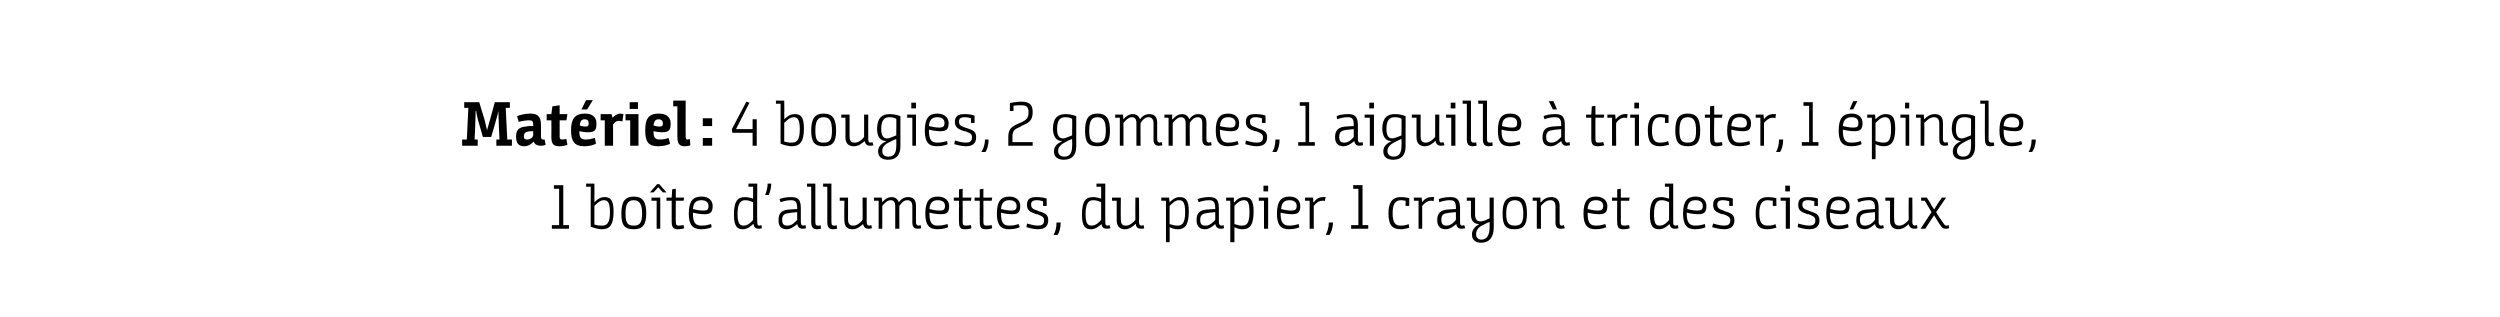
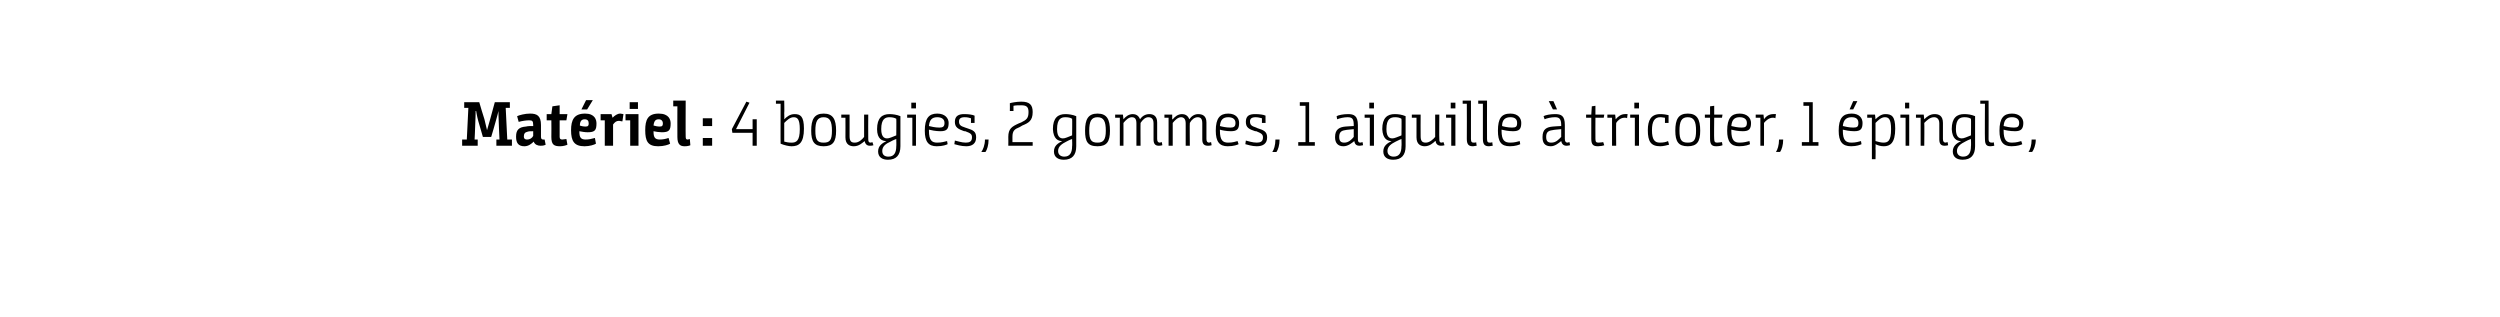
<svg xmlns="http://www.w3.org/2000/svg" version="1.1" width="482px" height="61.2px" viewBox="0 0 482 61.2">
  <desc>Matériel : 4 bougies, 2 gommes, 1 aiguille à tricoter, 1 épingle, 1 boîte d allumettes, du papier, 1 crayon et des ci</desc>
  <defs />
  <g id="Polygon147005">
-     <path d="m106.4 43.4h1.4v-7h-1v-.7h1.8v7.7h1.1v.7h-3.3v-.7zm6.6-8h1.6s.02 2.44 0 2.4c.02.56 0 1.2 0 1.2c0 0 .02-.05 0 0c.5-.5 1.1-1 1.9-1c1.1 0 1.8.4 1.8 2.8c0 2.8-.9 3.4-2.3 3.4c-.5 0-1.4-.2-2.1-.5c-.04.04 0-7.7 0-7.7h-.9v-.6zm4.6 5.5c0-2-.5-2.3-1.2-2.3c-.7 0-1.3.6-1.8 1.1v3.6c.4.1.8.2 1.4.2c.9 0 1.6-.3 1.6-2.6zm2.2.3c0-2.2.6-3.3 2.4-3.3c1.8 0 2.4 1.1 2.4 3.3c0 2.1-.7 3-2.4 3c-1.9 0-2.4-.9-2.4-3zm4 0c0-1.8-.5-2.6-1.6-2.6c-1.2 0-1.6.8-1.6 2.6c0 1.8.4 2.3 1.6 2.3c1.1 0 1.6-.5 1.6-2.3zm2.8-2.5h-1v-.6h1.7v6h-.7v-5.4zm.5-3.2l1.4 1.6h-.7l-.9-1l-.9 1h-.7l1.4-1.6h.4zm2.4 3.2h-1v-.6h1l.1-1.6l.7-.1v1.7h1.6l-.1.6h-1.5s-.04 4.08 0 4.1c0 .6.2.7.6.7c.3 0 .8-.1.9-.1l.1.6c-.2.1-.7.2-1.2.2c-.7 0-1.2-.2-1.2-1.4v-4.1zm5.7-.8c1.6 0 2.2.9 2.2 1.8c0 1.2-.4 1.6-1.6 1.6c-.9 0-1.8-.2-2.2-.3v.2c0 1.9.6 2.3 1.7 2.3c.8 0 1.4-.2 1.8-.3l.1.6c-.2.1-.9.4-2 .4c-1.7 0-2.4-.9-2.4-3c0-2.4.8-3.3 2.4-3.3zm.4 2.7c.8 0 1-.2 1-.9c0-.7-.5-1.1-1.4-1.1c-1 0-1.5.5-1.6 1.7c.4.1 1.2.3 2 .3zm8.1-2.6c.6 0 1.1.2 1.5.3c-.01-.01 0 0 0 0V36h-.9v-.6h1.7s-.05 7.39 0 7.4c0 .5.1.7.4.7c.24-.04.4-.1.4-.1l.1.6s-.25.1-.6.1c-.7 0-1-.4-1-.9h-.1c-.4.4-1.1 1-2 1c-1 0-1.7-.5-1.7-2.8c0-2.9.9-3.4 2.2-3.4zm1.5 1c-.4-.2-.9-.4-1.5-.4c-.8 0-1.5.4-1.5 2.7c0 1.9.5 2.2 1.2 2.2c.7 0 1.4-.6 1.8-1.1V39zm2.3-1.4c.1-.1.5-1.2.5-2.2h.7c0 1-.4 2.1-.5 2.2h-.7zm6.2 5.6c-.5.4-1.2 1-2 1c-1.2 0-1.6-.7-1.6-1.7v-.1c0-1.5.8-1.9 2-2c.4 0 .9-.1 1.6-.1v-.2c0-1.2-.4-1.5-1.2-1.5c-.7 0-1.6.2-2 .4l-.2-.6c.3-.2 1.3-.4 2.2-.4c1.2 0 1.9.3 1.9 2.1v2.7c0 .5.2.7.5.7c.1 0 .3-.1.4-.1l.1.6c-.1 0-.3.1-.7.1c-.6 0-.9-.4-1-.9zm0-2.3c-.9.1-1.3.1-1.7.2c-.8.1-1.2.4-1.2 1.3c0 .9.4 1.1 1 1.1c.9 0 1.4-.6 1.9-1.1v-1.5zm1.9-5.5h1.6v7.4c0 .6.2.7.5.7c.2 0 .5 0 .5-.1l.1.7c-.2 0-.5.1-.7.1c-.7 0-1.2-.2-1.2-1.4c.03 0 0-6.8 0-6.8h-.8v-.6zm3.1 0h1.6s-.02 7.36 0 7.4c0 .6.2.7.5.7c.2 0 .4 0 .5-.1l.1.7c-.2 0-.5.1-.7.1c-.7 0-1.2-.2-1.2-1.4c.02 0 0-6.8 0-6.8h-.8v-.6zm4.1 3.3h-.9v-.6h1.6s.02 4.21 0 4.2c0 1 .5 1.2 1 1.2c.8 0 1.4-.6 1.8-1.1c.04.02 0-4.3 0-4.3h.8v4.7c0 .5.2.7.5.7l.4-.1l.1.6s-.2.1-.7.1c-.7 0-.9-.5-1-.9c-.5.4-1.1 1-2 1c-.8 0-1.6-.3-1.6-1.7c-.05-.03 0-3.8 0-3.8zm5.7-.6s1.5-.02 1.5 0c0 .2.1.7.1.9c.4-.5 1-1 1.8-1c.5 0 1.1.2 1.4 1c.4-.6 1-1 1.8-1c.7 0 1.5.3 1.5 1.6v3.2c0 .5.2.7.5.7c.21-.04.4-.1.4-.1l.1.6s-.28.1-.7.1c-.6 0-1-.3-1-1.2v-3.1c0-.9-.4-1.2-1-1.2c-.6 0-1.1.5-1.5 1.1c-.03-.04 0 4.4 0 4.4h-.8v-4.3c0-.9-.3-1.2-.9-1.2c-.6 0-1.2.6-1.6 1.1c.02.02 0 4.4 0 4.4h-.7v-5.4h-.9v-.6zm12.3-.2c1.5 0 2.2.9 2.2 1.8c0 1.2-.4 1.6-1.6 1.6c-.9 0-1.8-.2-2.2-.3v.2c0 1.9.6 2.3 1.6 2.3c.9 0 1.4-.2 1.9-.3l.1.6c-.2.1-.9.4-2.1.4c-1.6 0-2.3-.9-2.3-3c0-2.4.8-3.3 2.4-3.3zm.4 2.7c.7 0 1-.2 1-.9c0-.7-.5-1.1-1.4-1.1c-1 0-1.5.5-1.6 1.7c.4.1 1.2.3 2 .3zm3.7-1.9h-1v-.6h1v-1.6l.7-.1v1.7h1.7l-.1.6h-1.6s.03 4.08 0 4.1c0 .6.2.7.7.7c.3 0 .8-.1.9-.1l.1.6c-.2.1-.7.2-1.2.2c-.8 0-1.2-.2-1.2-1.4c-.04 0 0-4.1 0-4.1zm4 0h-1v-.6h1v-1.6l.7-.1v1.7h1.7l-.1.6h-1.6s.03 4.08 0 4.1c0 .6.2.7.7.7c.3 0 .8-.1.9-.1l.1.6c-.2.1-.7.2-1.2.2c-.8 0-1.2-.2-1.2-1.4c-.03 0 0-4.1 0-4.1zm5.7-.8c1.5 0 2.1.9 2.1 1.8c0 1.2-.4 1.6-1.5 1.6c-1 0-1.9-.2-2.2-.3v.2c0 1.9.6 2.3 1.6 2.3c.9 0 1.4-.2 1.8-.3l.2.6c-.2.1-.9.4-2.1.4c-1.6 0-2.3-.9-2.3-3c0-2.4.8-3.3 2.4-3.3zm.4 2.7c.7 0 1-.2 1-.9c0-.7-.5-1.1-1.4-1.1c-1 0-1.5.5-1.6 1.7c.4.1 1.2.3 2 .3zm6.1-1.8c-.4-.1-.7-.2-1.2-.2c-.8 0-1.1.3-1.1.8c0 .6.2.9 1.2 1.2l.2.1c1.4.4 1.9.7 1.9 1.8c0 1.2-.8 1.7-2 1.7c-.9 0-1.8-.3-2.2-.4l.1-.7c.5.1 1.3.4 2.1.4c.7 0 1.2-.2 1.2-1c0-.6-.3-.8-1.3-1.2h-.2c-1.1-.4-1.8-.7-1.8-1.8c0-1.2.7-1.5 1.8-1.5c.8 0 1.6.1 2 .3v1.4h-.7s.01-.93 0-.9zm2 6.5c.3-.4.6-1.3.6-2.4h.8c0 1.1-.3 2-.6 2.4h-.8zm7.7-7.3c.6 0 1.1.2 1.5.3c0-.01 0 0 0 0V36h-.9v-.6h1.7s-.03 7.39 0 7.4c0 .5.1.7.4.7c.25-.04.4-.1.4-.1l.2.6s-.34.1-.7.1c-.7 0-1-.4-1-.9c-.5.4-1.2 1-2 1c-1.1 0-1.8-.5-1.8-2.8c0-2.9.9-3.4 2.2-3.4zm1.5 1c-.4-.2-.9-.4-1.5-.4c-.8 0-1.5.4-1.5 2.7c0 1.9.5 2.2 1.2 2.2c.7 0 1.4-.6 1.8-1.1V39zm3-.3h-.9v-.6h1.7s-.04 4.21 0 4.2c0 1 .4 1.2 1 1.2c.7 0 1.4-.6 1.8-1.1c-.02.02 0-4.3 0-4.3h.7s.05 4.69 0 4.7c0 .5.2.7.5.7c.23-.04.4-.1.4-.1l.1.6s-.16.1-.6.1c-.8 0-1-.5-1-.9h-.1c-.4.4-1.1 1-2 1c-.7 0-1.6-.3-1.6-1.7v-3.8zm8.6-.6s1.52-.02 1.5 0c.02.07.1.9.1.9c0 0 .01-.05 0 0c.5-.5 1.1-1 1.9-1c1.1 0 1.8.4 1.8 2.8c0 2.8-.9 3.4-2.1 3.4c-.7 0-1.2-.2-1.6-.4c.04.04 0 0 0 0c0 0 .04.49 0 .9c.04.03 0 2 0 2h-.7v-8h-.9v-.6zm1.6 5.1c.4.1.9.3 1.5.3c.8 0 1.5-.3 1.5-2.6c0-2-.5-2.3-1.2-2.3c-.7 0-1.3.6-1.8 1.1v3.5zm8.8 0c-.5.4-1.1 1-2 1c-1.1 0-1.6-.7-1.6-1.7v-.1c0-1.5.8-1.9 2-2c.4 0 .9-.1 1.6-.1v-.2c0-1.2-.4-1.5-1.2-1.5c-.7 0-1.6.2-2 .4l-.2-.6c.4-.2 1.3-.4 2.2-.4c1.2 0 1.9.3 1.9 2.1v2.7c0 .5.2.7.5.7c.2 0 .3-.1.4-.1l.1.6c-.1 0-.3.1-.6.1c-.7 0-1-.4-1.1-.9zm0-2.3c-.9.1-1.3.1-1.7.2c-.8.1-1.2.4-1.2 1.3c0 .9.4 1.1 1 1.1c.9 0 1.4-.6 1.9-1.1v-1.5zm2.1-2.8s1.47-.02 1.5 0c-.03.07 0 .9 0 .9c0 0 .07-.05.1 0c.4-.5 1-1 1.9-1c1.1 0 1.8.4 1.8 2.8c0 2.8-.9 3.4-2.2 3.4c-.6 0-1.1-.2-1.5-.4c-.01.04 0 0 0 0c0 0-.01.49 0 .9v2h-.8v-8h-.8v-.6zm1.6 5.1c.4.1.9.3 1.4.3c.9 0 1.5-.3 1.5-2.6c0-2-.4-2.3-1.1-2.3c-.7 0-1.4.6-1.8 1.1v3.5zm5.7-4.5h-1v-.6h1.8v6h-.8v-5.4zm-.1-2.9h.9v1.1h-.9v-1.1zm5 2.1c1.5 0 2.1.9 2.1 1.8c0 1.2-.4 1.6-1.6 1.6c-.9 0-1.8-.2-2.2-.3v.2c0 1.9.7 2.3 1.7 2.3c.8 0 1.4-.2 1.8-.3l.1.6c-.1.1-.9.4-2 .4c-1.6 0-2.3-.9-2.3-3c0-2.4.8-3.3 2.4-3.3zm.3 2.7c.8 0 1.1-.2 1.1-.9c0-.7-.5-1.1-1.4-1.1c-1 0-1.5.5-1.6 1.7c.3.1 1.2.3 1.9.3zm2.7-2.5s1.56-.02 1.6 0c-.04.14 0 .9 0 .9c0 0 .06-.04.1 0c.4-.6 1-1 1.8-1h.5l-.2.8c-.1-.1-.2-.1-.4-.1c-.8 0-1.3.5-1.7 1c-.02.01 0 4.4 0 4.4h-.8v-5.4h-.9v-.6zm4 7.2c.2-.4.6-1.3.6-2.4h.8c0 1.1-.4 2-.7 2.4h-.7zm4.9-1.9h1.4v-7h-1v-.7h1.8v7.7h1.1v.7h-3.3v-.7zm10.5-4.7c-.3 0-.5-.1-.9-.1c-1.1 0-1.6.8-1.6 2.5c0 1.8.5 2.4 1.5 2.4c.7 0 1.2-.1 1.6-.3l.1.7c-.3.1-1 .3-1.6.3c-1.8 0-2.4-.9-2.4-3.1c0-1.9.6-3.1 2.4-3.1c.6 0 1.2.1 1.6.2v1.5h-.7s.02-.95 0-1zm1.6-.6s1.5-.02 1.5 0c0 .14.1.9.1.9c0 0 0-.04 0 0c.4-.6 1-1 1.8-1h.5l-.1.8c-.2-.1-.3-.1-.5-.1c-.7 0-1.3.5-1.7 1c.02.01 0 4.4 0 4.4h-.7v-5.4h-.9v-.6zm8.2 5.1c-.5.4-1.2 1-2.1 1c-1.1 0-1.6-.7-1.6-1.7v-.1c0-1.5.9-1.9 2-2c.4 0 .9-.1 1.6-.1v-.2c0-1.2-.3-1.5-1.2-1.5c-.7 0-1.5.2-2 .4l-.1-.6c.3-.2 1.3-.4 2.2-.4c1.1 0 1.9.3 1.9 2.1v2.7c0 .5.1.7.4.7c.2 0 .3-.1.4-.1l.2.6c-.2 0-.3.1-.7.1c-.7 0-1-.4-1-.9zm-.1-2.3c-.9.1-1.3.1-1.7.2c-.8.1-1.1.4-1.1 1.3c0 .9.4 1.1 1 1.1c.8 0 1.4-.6 1.8-1.1v-1.5zm2.1-2.8h1.6s-.02 3.31 0 3.3c0 1.1.6 1.6 1.9 1.1c.42-.2.9-.4.9-.4v-4h.8s-.02 5.71 0 5.7c0 2-.9 3-2.4 3c-1.1 0-1.8-.5-1.8-1.6c0-1 .7-1.6 1.4-2c-.9 0-1.6-.5-1.6-1.8c.02-.01 0-2.7 0-2.7h-.8v-.6zm4.4 4.7s-.55.17-1.1.5c-.9.4-1.5.9-1.5 1.9c0 .6.4 1 1 1c1.1 0 1.6-.9 1.6-2.4c.02.01 0-1 0-1zm2.5-1.6c0-2.2.6-3.3 2.4-3.3c1.8 0 2.3 1.1 2.3 3.3c0 2.1-.6 3-2.4 3c-1.8 0-2.3-.9-2.3-3zm4 0c0-1.8-.5-2.6-1.6-2.6c-1.2 0-1.7.8-1.7 2.6c0 1.8.5 2.3 1.7 2.3c1.1 0 1.6-.5 1.6-2.3zm1.8-3.1s1.47-.02 1.5 0v.9h.1c.4-.5 1-1 2-1c.7 0 1.6.3 1.6 1.7v3.1c0 .5.1.7.4.7c.26-.04.4-.1.4-.1l.2.6s-.32.1-.8.1c-.6 0-1-.3-1-1.2v-3.1c0-.9-.4-1.2-1-1.2c-.8 0-1.4.6-1.8 1.1c-.01.01 0 4.4 0 4.4h-.8v-5.4h-.8v-.6zm12.2-.2c1.5 0 2.2.9 2.2 1.8c0 1.2-.4 1.6-1.6 1.6c-.9 0-1.8-.2-2.2-.3v.2c0 1.9.6 2.3 1.6 2.3c.9 0 1.4-.2 1.8-.3l.2.6c-.2.1-.9.4-2.1.4c-1.6 0-2.3-.9-2.3-3c0-2.4.8-3.3 2.4-3.3zm.4 2.7c.7 0 1-.2 1-.9c0-.7-.5-1.1-1.4-1.1c-1 0-1.5.5-1.6 1.7c.4.1 1.2.3 2 .3zm3.7-1.9h-1v-.6h1v-1.6l.7-.1v1.7h1.7l-.1.6h-1.6s.02 4.08 0 4.1c0 .6.2.7.7.7c.3 0 .8-.1.9-.1l.1.6c-.2.1-.7.2-1.2.2c-.8 0-1.2-.2-1.2-1.4c-.04 0 0-4.1 0-4.1zm8.5-.7c.6 0 1.1.2 1.5.3c.02-.01 0 0 0 0c0 0 .02-.34 0-1c.02-.03 0-1.3 0-1.3h-.8v-.6h1.6s-.01 7.39 0 7.4c0 .5.1.7.5.7l.4-.1l.1.6s-.31.1-.7.1c-.7 0-.9-.4-1-.9c-.5.4-1.1 1-2 1c-1.1 0-1.8-.5-1.8-2.8c0-2.9 1-3.4 2.2-3.4zm1.5 1c-.3-.2-.9-.4-1.4-.4c-.8 0-1.5.4-1.5 2.7c0 1.9.4 2.2 1.1 2.2c.8 0 1.4-.6 1.8-1.1V39zm5.1-1.1c1.5 0 2.1.9 2.1 1.8c0 1.2-.4 1.6-1.6 1.6c-.9 0-1.8-.2-2.2-.3v.2c0 1.9.7 2.3 1.7 2.3c.8 0 1.4-.2 1.8-.3l.1.6c-.1.1-.9.4-2 .4c-1.6 0-2.3-.9-2.3-3c0-2.4.8-3.3 2.4-3.3zm.3 2.7c.8 0 1.1-.2 1.1-.9c0-.7-.5-1.1-1.4-1.1c-1 0-1.5.5-1.6 1.7c.3.1 1.2.3 1.9.3zm6.2-1.8c-.4-.1-.8-.2-1.2-.2c-.8 0-1.1.3-1.1.8c0 .6.2.9 1.2 1.2l.2.1c1.3.4 1.9.7 1.9 1.8c0 1.2-.8 1.7-2 1.7c-.9 0-1.9-.3-2.3-.4l.2-.7c.4.1 1.3.4 2.1.4c.7 0 1.2-.2 1.2-1c0-.6-.3-.8-1.3-1.2h-.3c-1.1-.4-1.7-.7-1.7-1.8c0-1.2.7-1.5 1.8-1.5c.8 0 1.6.1 2 .3c-.04-.04 0 1.4 0 1.4h-.7s-.02-.93 0-.9zm8.4-.1c-.3 0-.6-.1-1-.1c-1.1 0-1.6.8-1.6 2.5c0 1.8.5 2.4 1.6 2.4c.7 0 1.2-.1 1.5-.3l.2.7c-.4.1-1.1.3-1.7.3c-1.8 0-2.3-.9-2.3-3.1c0-1.9.5-3.1 2.4-3.1c.5 0 1.2.1 1.6.2c-.05 0 0 1.5 0 1.5h-.7s-.03-.95 0-1zm2.5 0h-1v-.6h1.8v6h-.8v-5.4zm-.1-2.9h.9v1.1h-.9v-1.1zm5.6 3c-.4-.1-.8-.2-1.2-.2c-.8 0-1.1.3-1.1.8c0 .6.2.9 1.2 1.2l.2.1c1.3.4 1.9.7 1.9 1.8c0 1.2-.8 1.7-2 1.7c-.9 0-1.8-.3-2.2-.4l.1-.7c.4.1 1.3.4 2.1.4c.7 0 1.2-.2 1.2-1c0-.6-.3-.8-1.3-1.2h-.2c-1.2-.4-1.8-.7-1.8-1.8c0-1.2.7-1.5 1.8-1.5c.8 0 1.6.1 2 .3c-.02-.04 0 1.4 0 1.4h-.7v-.9zm4.7-.9c1.5 0 2.1.9 2.1 1.8c0 1.2-.4 1.6-1.6 1.6c-.9 0-1.8-.2-2.2-.3v.2c0 1.9.7 2.3 1.7 2.3c.8 0 1.4-.2 1.8-.3l.1.6c-.1.1-.9.4-2 .4c-1.6 0-2.3-.9-2.3-3c0-2.4.8-3.3 2.4-3.3zm.3 2.7c.8 0 1.1-.2 1.1-.9c0-.7-.5-1.1-1.4-1.1c-1 0-1.5.5-1.6 1.7c.3.1 1.2.3 1.9.3zm6.7 2.6c-.5.4-1.1 1-2 1c-1.1 0-1.6-.7-1.6-1.7v-.1c0-1.5.8-1.9 2-2c.4 0 .9-.1 1.6-.1v-.2c0-1.2-.4-1.5-1.2-1.5c-.7 0-1.5.2-2 .4l-.2-.6c.4-.2 1.4-.4 2.3-.4c1.1 0 1.8.3 1.8 2.1v2.7c0 .5.2.7.5.7c.2 0 .3-.1.4-.1l.1.6c-.1 0-.3.1-.6.1c-.7 0-1-.4-1.1-.9zm0-2.3c-.9.1-1.3.1-1.7.2c-.8.1-1.2.4-1.2 1.3c0 .9.4 1.1 1 1.1c.9 0 1.5-.6 1.9-1.1v-1.5zm2.9-2.2h-.9v-.6h1.7s-.05 4.21 0 4.2c0 1 .4 1.2 1 1.2c.7 0 1.4-.6 1.8-1.1c-.02.02 0-4.3 0-4.3h.7s.04 4.69 0 4.7c0 .5.2.7.5.7c.23-.04.4-.1.4-.1l.1.6s-.17.1-.6.1c-.8 0-1-.5-1.1-.9c-.4.4-1.1 1-2 1c-.7 0-1.6-.3-1.6-1.7v-3.8zm8.5 2.8s-.3.5-.6.9l-1.1 1.7h-.9l2.1-3.2l-1.3-2.2h-.7v-.6h1.1s.94 1.49.9 1.5c.27.38.5.8.5.8c0 0 .25-.45.5-.8c-.03-.05 1-1.5 1-1.5h.8s-1.9 2.83-1.9 2.8c.3.6.8 1.3 1.3 2c.3.5.5.6.7.6c.2 0 .3-.1.4-.1l.1.6s-.3.1-.6.1c-.6 0-.8-.2-1.2-.8c-.4-.6-.7-1.2-1.1-1.8z" stroke="none" fill="#000" />
-   </g>
+     </g>
  <g id="Polygon147004">
    <path d="m89.1 28.1v-1.2h.9l.3-6.1h-.8v-1.1h2.9s.96 3.28 1 3.3c.25.98.5 2.1.5 2.1l.6-2.1l.9-3.3h2.9v1.1h-.8l.3 6.1h.9v1.2h-3v-1.2h.6l-.1-2.2c-.09-1.69-.1-3.3-.1-3.3c0 0-.22 1-.5 1.9c.03-.01-.9 3.1-.9 3.1h-1.6l-.9-3.1c-.24-.87-.4-1.9-.4-1.9h-.1s-.01 1.61-.1 3.2c.02 0-.1 2.3-.1 2.3h.6v1.2h-3zm13.8-.8c-.4.4-1 .9-1.8.9c-1.2 0-1.6-.7-1.6-1.8v-.1c0-1.3.6-1.8 1.9-1.9c.4-.1.8-.1 1.4-.1v-.2c0-.8-.2-.9-.8-.9c-.5 0-1.3.1-2 .3l-.3-1.1c.4-.2 1.5-.5 2.5-.5c1.3 0 2.1.4 2.1 2.2v2.3c0 .4.2.5.4.5h.3l.2 1c-.2.1-.4.2-1 .2c-.5 0-1.1-.2-1.3-.8zm-.1-2c-.6 0-.8 0-1.1.1c-.5.1-.7.4-.7.9c0 .5.3.6.6.6c.6 0 1-.3 1.2-.7v-.9zm3.5-2.1h-.9V22h.9l.2-1.5l1.4-.2v1.7h1.5l-.2 1.2h-1.3v3.2c0 .4.2.5.5.5c.2 0 .7-.1.8-.1l.2 1.1c-.2.1-.8.3-1.4.3c-1.2 0-1.7-.3-1.7-1.8c.03 0 0-3.2 0-3.2zm6.5-1.3c1.9 0 2.2 1.2 2.2 1.9c0 1.3-.3 1.7-1.7 1.7c-.5 0-1.1-.1-1.6-.2v.1c0 1.1.3 1.5 1.2 1.5c.6 0 1.1-.1 1.8-.3l.2 1.1c-.3.2-1.2.5-2.2.5c-2 0-2.6-1-2.6-3.1c0-2 .6-3.2 2.7-3.2zm.4-.8h-1.1l.9-1.8h1.3l-1.1 1.8zm-.3 3.3c.5 0 .6-.2.6-.6c0-.5-.2-.8-.8-.8c-.5 0-.9.3-.9 1.2c.2.1.7.2 1.1.2zm2.9-2.4h2.1l.2.7s.03.02 0 0c.4-.4.9-.8 1.5-.8c.2 0 .4.1.6.1l-.2 1.4c-.3 0-.4-.1-.7-.1c-.5 0-.8.3-1.1.7v4.1h-1.6v-4.9h-.8V22zm5.7 1.2h-.9V22h2.5v6.1h-1.6v-4.9zm-.1-3.5h1.6v1.3h-1.6v-1.3zm5.6 2.2c2 0 2.3 1.2 2.3 1.9c0 1.3-.3 1.7-1.7 1.7c-.5 0-1.2-.1-1.6-.2v.1c0 1.1.3 1.5 1.2 1.5c.6 0 1.1-.1 1.7-.3l.3 1.1c-.3.2-1.2.5-2.3.5c-2 0-2.5-1-2.5-3.1c0-2 .5-3.2 2.6-3.2zm.2 2.5c.5 0 .6-.2.6-.6c0-.5-.3-.8-.8-.8c-.6 0-.9.3-1 1.2c.3.1.8.2 1.2.2zm2.6-5h2.4s-.03 6.94 0 6.9c0 .5.1.6.4.6c.1 0 .3-.1.4-.1l.1 1.2c-.2.1-.6.2-1.1.2c-.9 0-1.4-.4-1.4-1.8c-.02.01 0-5.9 0-5.9h-.8v-1.1zm5.7 3.4h1.8v1.5h-1.8v-1.5zm0 3.8h1.8v1.5h-1.8v-1.5zm5.6-1.7l2.8-5.3l.6.2l-2.6 5.1h3.2V23h.8v5.1h-.8v-2.5h-3.9l-.1-.7zm8.5-5.5h1.6s.05 2.44 0 2.4c.05.56 0 1.2 0 1.2c0 0 .05-.05 0 0c.5-.5 1.1-1 2-1c1.1 0 1.8.4 1.8 2.8c0 2.8-1 3.4-2.4 3.4c-.5 0-1.4-.2-2.1-.5c-.02.04 0-7.7 0-7.7h-.9v-.6zm4.6 5.5c0-2-.5-2.3-1.2-2.3c-.7 0-1.3.6-1.8 1.1v3.6c.4.1.8.2 1.4.2c.9 0 1.6-.3 1.6-2.6zm2.2.3c0-2.2.6-3.3 2.4-3.3c1.8 0 2.4 1.1 2.4 3.3c0 2.1-.6 3-2.4 3c-1.8 0-2.4-.9-2.4-3zm4 0c0-1.8-.4-2.6-1.6-2.6c-1.2 0-1.6.8-1.6 2.6c0 1.8.4 2.3 1.6 2.3c1.2 0 1.6-.5 1.6-2.3zm2.6-2.5h-.8v-.6h1.6v4.2c0 1 .4 1.2 1 1.2c.8 0 1.4-.6 1.8-1.1v-4.3h.8s-.03 4.69 0 4.7c0 .5.1.7.5.7c.16-.04.3-.1.3-.1l.2.6s-.23.1-.7.1c-.7 0-.9-.5-1-.9c-.5.4-1.1 1-2.1 1c-.7 0-1.6-.3-1.6-1.7c.02-.03 0-3.8 0-3.8zm7.9 4.5c-.8 0-1.8-.4-1.8-2.3c0-2.2 1-2.9 2.4-2.9c.6 0 1.4.1 2.1.4v5.8c0 1.7-.8 2.6-2.4 2.6c-1.1 0-1.9-.5-1.9-1.6c0-1.1.8-1.6 1.6-2zm1.9-4.3c-.3-.2-.8-.3-1.3-.3c-.8 0-1.6.3-1.6 2.3c0 1.6.7 2.1 1.9 1.6c.54-.2 1-.4 1-.4c0 0 .04-3.23 0-3.2zm0 3.9s-.52.17-1.1.5c-.9.4-1.6.9-1.6 1.8c0 .8.5 1.1 1.2 1.1c1.1 0 1.5-.8 1.5-2c.04 0 0-1.4 0-1.4zm3.1-4.1h-1v-.6h1.7v6h-.7v-5.4zm-.2-2.9h.9v1.1h-.9v-1.1zm5 2.1c1.5 0 2.2.9 2.2 1.8c0 1.2-.4 1.6-1.6 1.6c-.9 0-1.8-.2-2.2-.3v.2c0 1.9.6 2.3 1.6 2.3c.9 0 1.4-.2 1.9-.3l.1.6c-.2.1-.9.4-2.1.4c-1.6 0-2.3-.9-2.3-3c0-2.4.8-3.3 2.4-3.3zm.4 2.7c.7 0 1-.2 1-.9c0-.7-.5-1.1-1.4-1.1c-1 0-1.5.5-1.6 1.7c.4.1 1.2.3 2 .3zm6.1-1.8c-.3-.1-.7-.2-1.2-.2c-.8 0-1.1.3-1.1.8c0 .6.2.9 1.2 1.2l.3.1c1.3.4 1.8.7 1.8 1.8c0 1.2-.8 1.7-1.9 1.7c-1 0-1.9-.3-2.3-.4l.1-.7c.5.1 1.3.4 2.1.4c.7 0 1.2-.2 1.2-1c0-.6-.2-.8-1.3-1.2h-.2c-1.1-.4-1.8-.7-1.8-1.8c0-1.2.8-1.5 1.8-1.5c.8 0 1.6.1 2 .3v1.4h-.7s.02-.93 0-.9zm2 6.5c.3-.4.7-1.3.7-2.4h.7c0 1.1-.3 2-.6 2.4h-.8zm5.5-9.4c.3-.1 1.3-.3 2.2-.3c1.6 0 2.2.6 2.2 2c0 1.7-.8 2.1-2 2.6l-.5.3c-1 .4-1.4.7-1.4 1.9v1h3.9v.7h-4.7s.03-1.72 0-1.7c0-1.6.7-2 2-2.6l.5-.2c1-.5 1.4-.8 1.4-2c0-1-.4-1.3-1.4-1.3c-.5 0-1.1 0-1.5.1v1h-.7s.02-1.53 0-1.5zm10.1 7.3c-.8 0-1.7-.4-1.8-2.3c0-2.2 1-2.9 2.4-2.9c.6 0 1.4.1 2.1.4v5.8c0 1.7-.8 2.6-2.4 2.6c-1.1 0-1.9-.5-1.9-1.6c0-1.1.8-1.6 1.6-2zm1.9-4.3c-.3-.2-.7-.3-1.3-.3c-.8 0-1.6.3-1.6 2.3c0 1.6.7 2.1 1.9 1.6c.55-.2 1-.4 1-.4c0 0 .05-3.23 0-3.2zm0 3.9s-.51.17-1.1.5c-.8.4-1.6.9-1.6 1.8c0 .8.6 1.1 1.2 1.1c1.1 0 1.5-.8 1.5-2c.05 0 0-1.4 0-1.4zm2.5-1.6c0-2.2.6-3.3 2.4-3.3c1.8 0 2.4 1.1 2.4 3.3c0 2.1-.6 3-2.4 3c-1.9 0-2.4-.9-2.4-3zm4 0c0-1.8-.4-2.6-1.6-2.6c-1.2 0-1.6.8-1.6 2.6c0 1.8.4 2.3 1.6 2.3c1.1 0 1.6-.5 1.6-2.3zm1.8-3.1s1.5-.02 1.5 0c0 .2.1.7.1.9c.4-.5 1-1 1.8-1c.5 0 1.1.2 1.4 1c.4-.6 1-1 1.8-1c.7 0 1.5.3 1.5 1.6v3.2c0 .5.2.7.5.7c.21-.04.4-.1.4-.1l.1.6s-.28.1-.7.1c-.6 0-1-.3-1-1.2v-3.1c0-.9-.4-1.2-1-1.2c-.6 0-1.1.5-1.5 1.1c-.03-.04 0 4.4 0 4.4h-.8v-4.3c0-.9-.3-1.2-.9-1.2c-.6 0-1.2.6-1.6 1.1c.02.02 0 4.4 0 4.4h-.7v-5.4h-.9v-.6zm9.5 0s1.48-.02 1.5 0v.9h.1c.4-.5 1-1 1.8-1c.5 0 1.1.2 1.4 1c.4-.6 1-1 1.7-1c.8 0 1.6.3 1.6 1.6v3.2c0 .5.2.7.5.7l.4-.1l.1.6s-.3.1-.7.1c-.7 0-1.1-.3-1.1-1.2v-3.1c0-.9-.3-1.2-.9-1.2c-.6 0-1.2.5-1.5 1.1c-.05-.04 0 4.4 0 4.4h-.8v-4.3c0-.9-.4-1.2-.9-1.2c-.6 0-1.2.6-1.6 1.1v4.4h-.8v-5.4h-.8v-.6zm12.3-.2c1.5 0 2.1.9 2.1 1.8c0 1.2-.4 1.6-1.6 1.6c-.9 0-1.8-.2-2.1-.3v.2c0 1.9.6 2.3 1.6 2.3c.9 0 1.4-.2 1.8-.3l.2.6c-.2.1-.9.4-2.1.4c-1.6 0-2.3-.9-2.3-3c0-2.4.8-3.3 2.4-3.3zm.4 2.7c.7 0 1-.2 1-.9c0-.7-.5-1.1-1.4-1.1c-1 0-1.5.5-1.6 1.7c.3.1 1.2.3 2 .3zm6.1-1.8c-.4-.1-.8-.2-1.2-.2c-.8 0-1.1.3-1.1.8c0 .6.2.9 1.2 1.2l.2.1c1.3.4 1.9.7 1.9 1.8c0 1.2-.8 1.7-2 1.7c-.9 0-1.8-.3-2.2-.4l.1-.7c.4.1 1.3.4 2.1.4c.7 0 1.2-.2 1.2-1c0-.6-.3-.8-1.3-1.2h-.2c-1.2-.4-1.8-.7-1.8-1.8c0-1.2.7-1.5 1.8-1.5c.8 0 1.6.1 2 .3c-.02-.04 0 1.4 0 1.4h-.7v-.9zm2 6.5c.3-.4.6-1.3.6-2.4h.8c0 1.1-.3 2-.6 2.4h-.8zm5-1.9h1.4v-7h-1.1v-.7h1.8v7.7h1.1v.7h-3.2v-.7zm10.8-.2c-.5.4-1.2 1-2.1 1c-1.1 0-1.6-.7-1.6-1.7v-.1c0-1.5.9-1.9 2-2c.4 0 1-.1 1.6-.1v-.2c0-1.2-.3-1.5-1.2-1.5c-.7 0-1.5.2-2 .4l-.1-.6c.3-.2 1.3-.4 2.2-.4c1.1 0 1.9.3 1.9 2.1v2.7c0 .5.1.7.5.7c.1 0 .3-.1.4-.1l.1.6c-.2 0-.3.1-.7.1c-.7 0-.9-.4-1-.9zm-.1-2.3c-.8.1-1.3.1-1.7.2c-.7.1-1.1.4-1.1 1.3c0 .9.4 1.1 1 1.1c.8 0 1.4-.6 1.8-1.1v-1.5zm3.1-2.2h-1v-.6h1.8v6h-.8v-5.4zm-.1-2.9h.9v1.1h-.9v-1.1zm4.3 7.4c-.8 0-1.7-.4-1.8-2.3c0-2.2 1-2.9 2.4-2.9c.7 0 1.4.1 2.1.4v5.8c0 1.7-.8 2.6-2.4 2.6c-1.1 0-1.9-.5-1.9-1.6c0-1.1.8-1.6 1.6-2zm1.9-4.3c-.3-.2-.7-.3-1.2-.3c-.9 0-1.7.3-1.7 2.3c0 1.6.7 2.1 1.9 1.6c.56-.2 1-.4 1-.4c0 0 .05-3.23 0-3.2zm0 3.9s-.5.17-1.1.5c-.8.4-1.6.9-1.6 1.8c0 .8.6 1.1 1.2 1.1c1.1 0 1.5-.8 1.5-2c.05 0 0-1.4 0-1.4zm2.9-4.1h-.9v-.6h1.7s-.03 4.21 0 4.2c0 1 .4 1.2 1 1.2c.7 0 1.4-.6 1.8-1.1v-4.3h.8s-.04 4.69 0 4.7c0 .5.1.7.4.7c.24-.04.4-.1.4-.1l.2.6s-.25.1-.7.1c-.7 0-1-.5-1-.9h-.1c-.4.4-1.1 1-2 1c-.7 0-1.6-.3-1.6-1.7v-3.8zm6.7 0h-1v-.6h1.8v6h-.8v-5.4zm-.1-2.9h.9v1.1h-.9v-1.1zm2.3-.4h1.6s-.01 7.36 0 7.4c0 .6.2.7.5.7c.2 0 .5 0 .5-.1l.1.7c-.2 0-.5.1-.7.1c-.7 0-1.2-.2-1.2-1.4c.03 0 0-6.8 0-6.8h-.8v-.6zm3 0h1.7s-.02 7.36 0 7.4c0 .6.2.7.5.7c.2 0 .4 0 .5-.1l.1.7c-.2 0-.5.1-.7.1c-.7 0-1.2-.2-1.2-1.4c.01 0 0-6.8 0-6.8h-.9v-.6zm6.2 2.5c1.5 0 2.1.9 2.1 1.8c0 1.2-.4 1.6-1.6 1.6c-.9 0-1.8-.2-2.2-.3v.2c0 1.9.6 2.3 1.7 2.3c.8 0 1.4-.2 1.8-.3l.1.6c-.2.1-.9.4-2 .4c-1.7 0-2.3-.9-2.3-3c0-2.4.7-3.3 2.4-3.3zm.3 2.7c.8 0 1-.2 1-.9c0-.7-.4-1.1-1.3-1.1c-1 0-1.6.5-1.6 1.7c.3.1 1.1.3 1.9.3zm9.5 2.6c-.5.4-1.2 1-2 1c-1.2 0-1.6-.7-1.6-1.7v-.1c0-1.5.8-1.9 2-2c.4 0 .9-.1 1.6-.1v-.2c0-1.2-.4-1.5-1.2-1.5c-.7 0-1.6.2-2 .4l-.2-.6c.3-.2 1.3-.4 2.2-.4c1.2 0 1.9.3 1.9 2.1v2.7c0 .5.2.7.5.7c.1 0 .3-.1.4-.1l.1.6c-.1 0-.3.1-.7.1c-.6 0-.9-.4-1-.9zm0-2.3c-.9.1-1.3.1-1.7.2c-.8.1-1.2.4-1.2 1.3c0 .9.4 1.1 1 1.1c.9 0 1.4-.6 1.9-1.1v-1.5zm-2.4-5.4h.9l.7 1.6h-.8l-.8-1.6zm8.2 3.2h-1v-.6h1l.1-1.6l.7-.1v1.7h1.7l-.1.6h-1.6s-.02 4.08 0 4.1c0 .6.2.7.6.7c.4 0 .9-.1.9-.1l.2.6c-.2.1-.8.2-1.2.2c-.8 0-1.3-.2-1.3-1.4v-4.1zm3.1-.6s1.54-.02 1.5 0c.04.14.1.9.1.9c0 0 .04-.04 0 0c.5-.6 1.1-1 1.8-1h.5l-.1.8c-.1-.1-.3-.1-.5-.1c-.7 0-1.3.5-1.6 1c-.04.01 0 4.4 0 4.4h-.8v-5.4h-.9v-.6zm5.3.6h-.9v-.6h1.7v6h-.8v-5.4zm-.1-2.9h.9v1.1h-.9v-1.1zm5.9 2.9c-.3 0-.5-.1-.9-.1c-1.1 0-1.6.8-1.6 2.5c0 1.8.5 2.4 1.5 2.4c.7 0 1.2-.1 1.6-.3l.2.7c-.4.1-1.1.3-1.7.3c-1.8 0-2.4-.9-2.4-3.1c0-1.9.6-3.1 2.4-3.1c.6 0 1.2.1 1.6.2v1.5h-.7s.02-.95 0-1zm2 2.5c0-2.2.6-3.3 2.4-3.3c1.8 0 2.4 1.1 2.4 3.3c0 2.1-.6 3-2.4 3c-1.8 0-2.4-.9-2.4-3zm4 0c0-1.8-.4-2.6-1.6-2.6c-1.2 0-1.6.8-1.6 2.6c0 1.8.4 2.3 1.6 2.3c1.2 0 1.6-.5 1.6-2.3zm2.7-2.5h-1v-.6h1v-1.6l.8-.1v1.7h1.6l-.1.6h-1.5s-.05 4.08 0 4.1c0 .6.2.7.6.7c.3 0 .8-.1.9-.1l.1.6c-.2.1-.7.2-1.2.2c-.7 0-1.2-.2-1.2-1.4c-.02 0 0-4.1 0-4.1zm5.7-.8c1.5 0 2.2.9 2.2 1.8c0 1.2-.4 1.6-1.6 1.6c-.9 0-1.8-.2-2.2-.3v.2c0 1.9.6 2.3 1.6 2.3c.9 0 1.4-.2 1.9-.3l.1.6c-.2.1-.9.4-2.1.4c-1.6 0-2.3-.9-2.3-3c0-2.4.8-3.3 2.4-3.3zm.4 2.7c.7 0 1-.2 1-.9c0-.7-.5-1.1-1.4-1.1c-1 0-1.5.5-1.6 1.7c.4.1 1.2.3 2 .3zm2.7-2.5s1.5-.02 1.5 0c0 .14.1.9.1.9c0 0 0-.04 0 0c.4-.6 1-1 1.8-1h.5l-.1.8c-.2-.1-.3-.1-.5-.1c-.7 0-1.3.5-1.7 1c.02.01 0 4.4 0 4.4h-.7v-5.4h-.9v-.6zm3.9 7.2c.3-.4.6-1.3.6-2.4h.8c0 1.1-.3 2-.6 2.4h-.8zm5-1.9h1.4v-7h-1.1v-.7h1.8v7.7h1.1v.7h-3.2v-.7zm9.6-5.5c1.5 0 2.1.9 2.1 1.8c0 1.2-.4 1.6-1.6 1.6c-.9 0-1.8-.2-2.2-.3v.2c0 1.9.6 2.3 1.7 2.3c.8 0 1.4-.2 1.8-.3l.1.6c-.2.1-.9.4-2 .4c-1.7 0-2.4-.9-2.4-3c0-2.4.8-3.3 2.5-3.3zm.3 2.7c.8 0 1-.2 1-.9c0-.7-.4-1.1-1.3-1.1c-1 0-1.6.5-1.7 1.7c.4.1 1.2.3 2 .3zm0-3.5h-.7l.7-1.6h.8l-.8 1.6zm2.7 1s1.53-.02 1.5 0c.03.07.1.9.1.9c0 0 .03-.05 0 0c.5-.5 1.1-1 1.9-1c1.2 0 1.9.4 1.9 2.8c0 2.8-1 3.4-2.2 3.4c-.7 0-1.2-.2-1.6-.4c.05.04 0 0 0 0c0 0 .05.49 0 .9c.05.03 0 2 0 2h-.7v-8h-.9v-.6zm1.6 5.1c.4.1 1 .3 1.5.3c.9 0 1.5-.3 1.5-2.6c0-2-.5-2.3-1.2-2.3c-.7 0-1.3.6-1.8 1.1v3.5zm5.8-4.5h-1v-.6h1.7v6h-.7v-5.4zm-.1-2.9h.8v1.1h-.8v-1.1zm2.1 2.3s1.53-.02 1.5 0c0 .2.1.7.1.9c.5-.5 1.1-1 2-1c.8 0 1.6.3 1.6 1.7v3.1c0 .5.2.7.5.7c.22-.04.4-.1.4-.1l.1.6s-.27.1-.7.1c-.6 0-1-.3-1-1.2v-3.1c0-.9-.5-1.2-1-1.2c-.8 0-1.4.6-1.9 1.1c.05.01 0 4.4 0 4.4h-.7v-5.4h-.9v-.6zm8.7 5.1c-.8 0-1.7-.4-1.8-2.3c0-2.2 1-2.9 2.4-2.9c.7 0 1.4.1 2.1.4v5.8c0 1.7-.8 2.6-2.4 2.6c-1.1 0-1.9-.5-1.9-1.6c0-1.1.8-1.6 1.6-2zm1.9-4.3c-.3-.2-.7-.3-1.2-.3c-.9 0-1.7.3-1.7 2.3c0 1.6.7 2.1 1.9 1.6c.55-.2 1-.4 1-.4c0 0 .05-3.23 0-3.2zm0 3.9s-.51.17-1.1.5c-.8.4-1.6.9-1.6 1.8c0 .8.6 1.1 1.2 1.1c1.1 0 1.5-.8 1.5-2c.05 0 0-1.4 0-1.4zm1.8-7.4h1.6s.03 7.36 0 7.4c0 .6.3.7.6.7c.2 0 .4 0 .4-.1l.1.7c-.1 0-.4.1-.7.1c-.7 0-1.1-.2-1.1-1.4c-.04 0 0-6.8 0-6.8h-.9v-.6zm6.1 2.5c1.5 0 2.2.9 2.2 1.8c0 1.2-.5 1.6-1.6 1.6c-1 0-1.9-.2-2.2-.3v.2c0 1.9.6 2.3 1.6 2.3c.9 0 1.4-.2 1.8-.3l.2.6c-.2.1-.9.4-2.1.4c-1.6 0-2.3-.9-2.3-3c0-2.4.8-3.3 2.4-3.3zm.4 2.7c.7 0 1-.2 1-.9c0-.7-.5-1.1-1.4-1.1c-1 0-1.5.5-1.6 1.7c.4.1 1.2.3 2 .3zm2.8 4.7c.3-.4.6-1.3.6-2.4h.8c0 1.1-.4 2-.7 2.4h-.7z" stroke="none" fill="#000" />
  </g>
</svg>